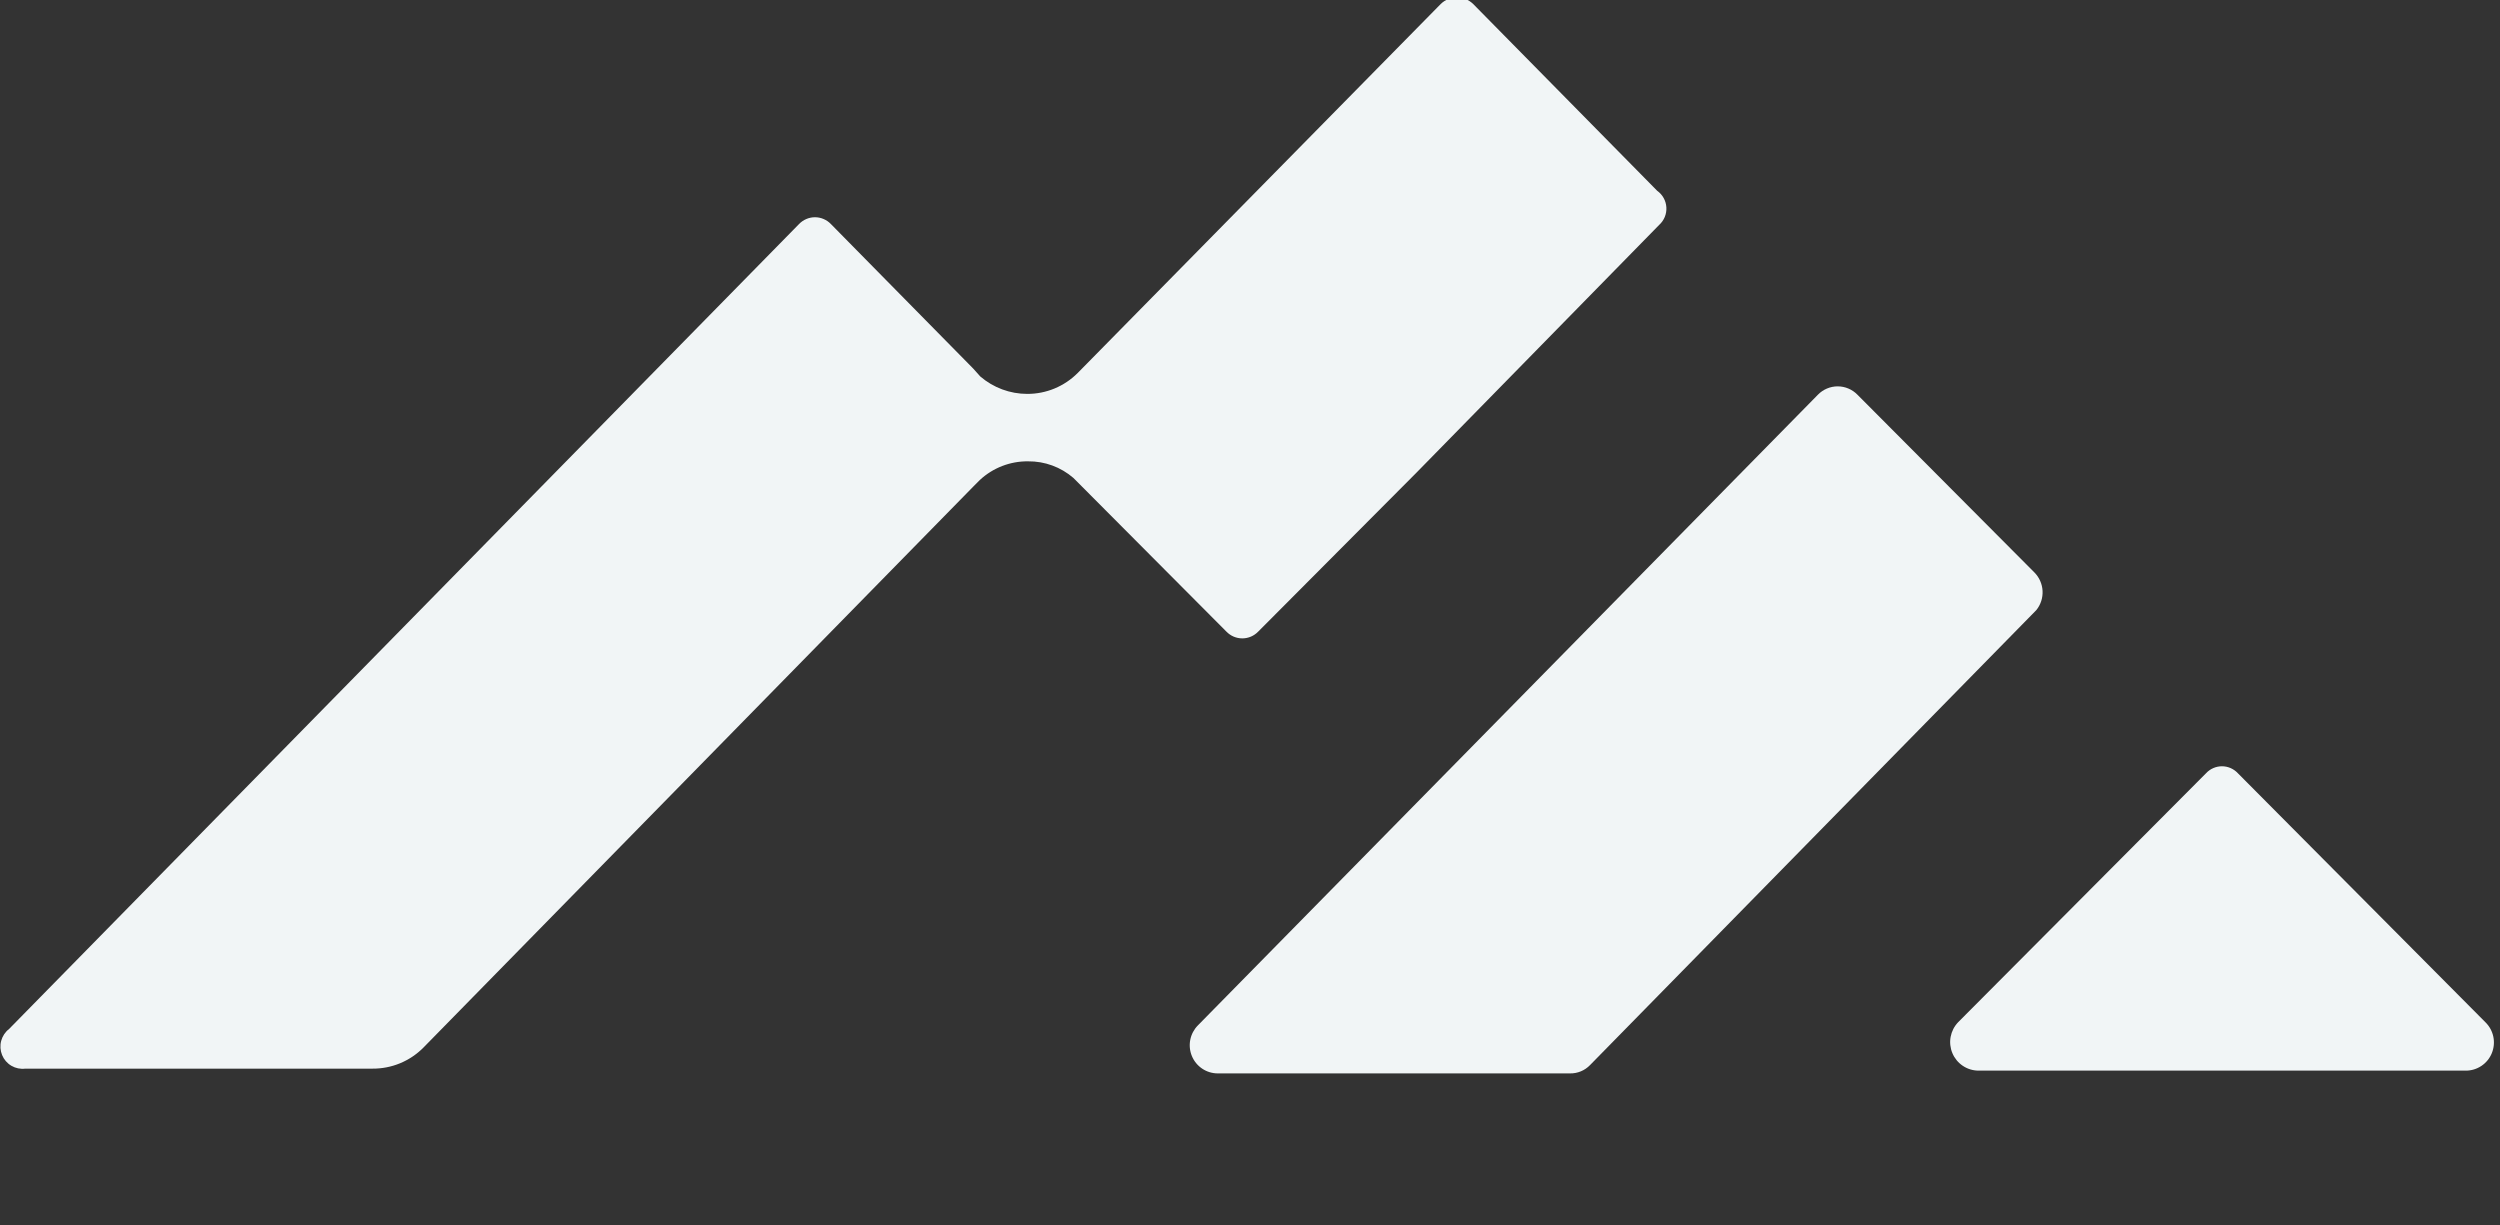
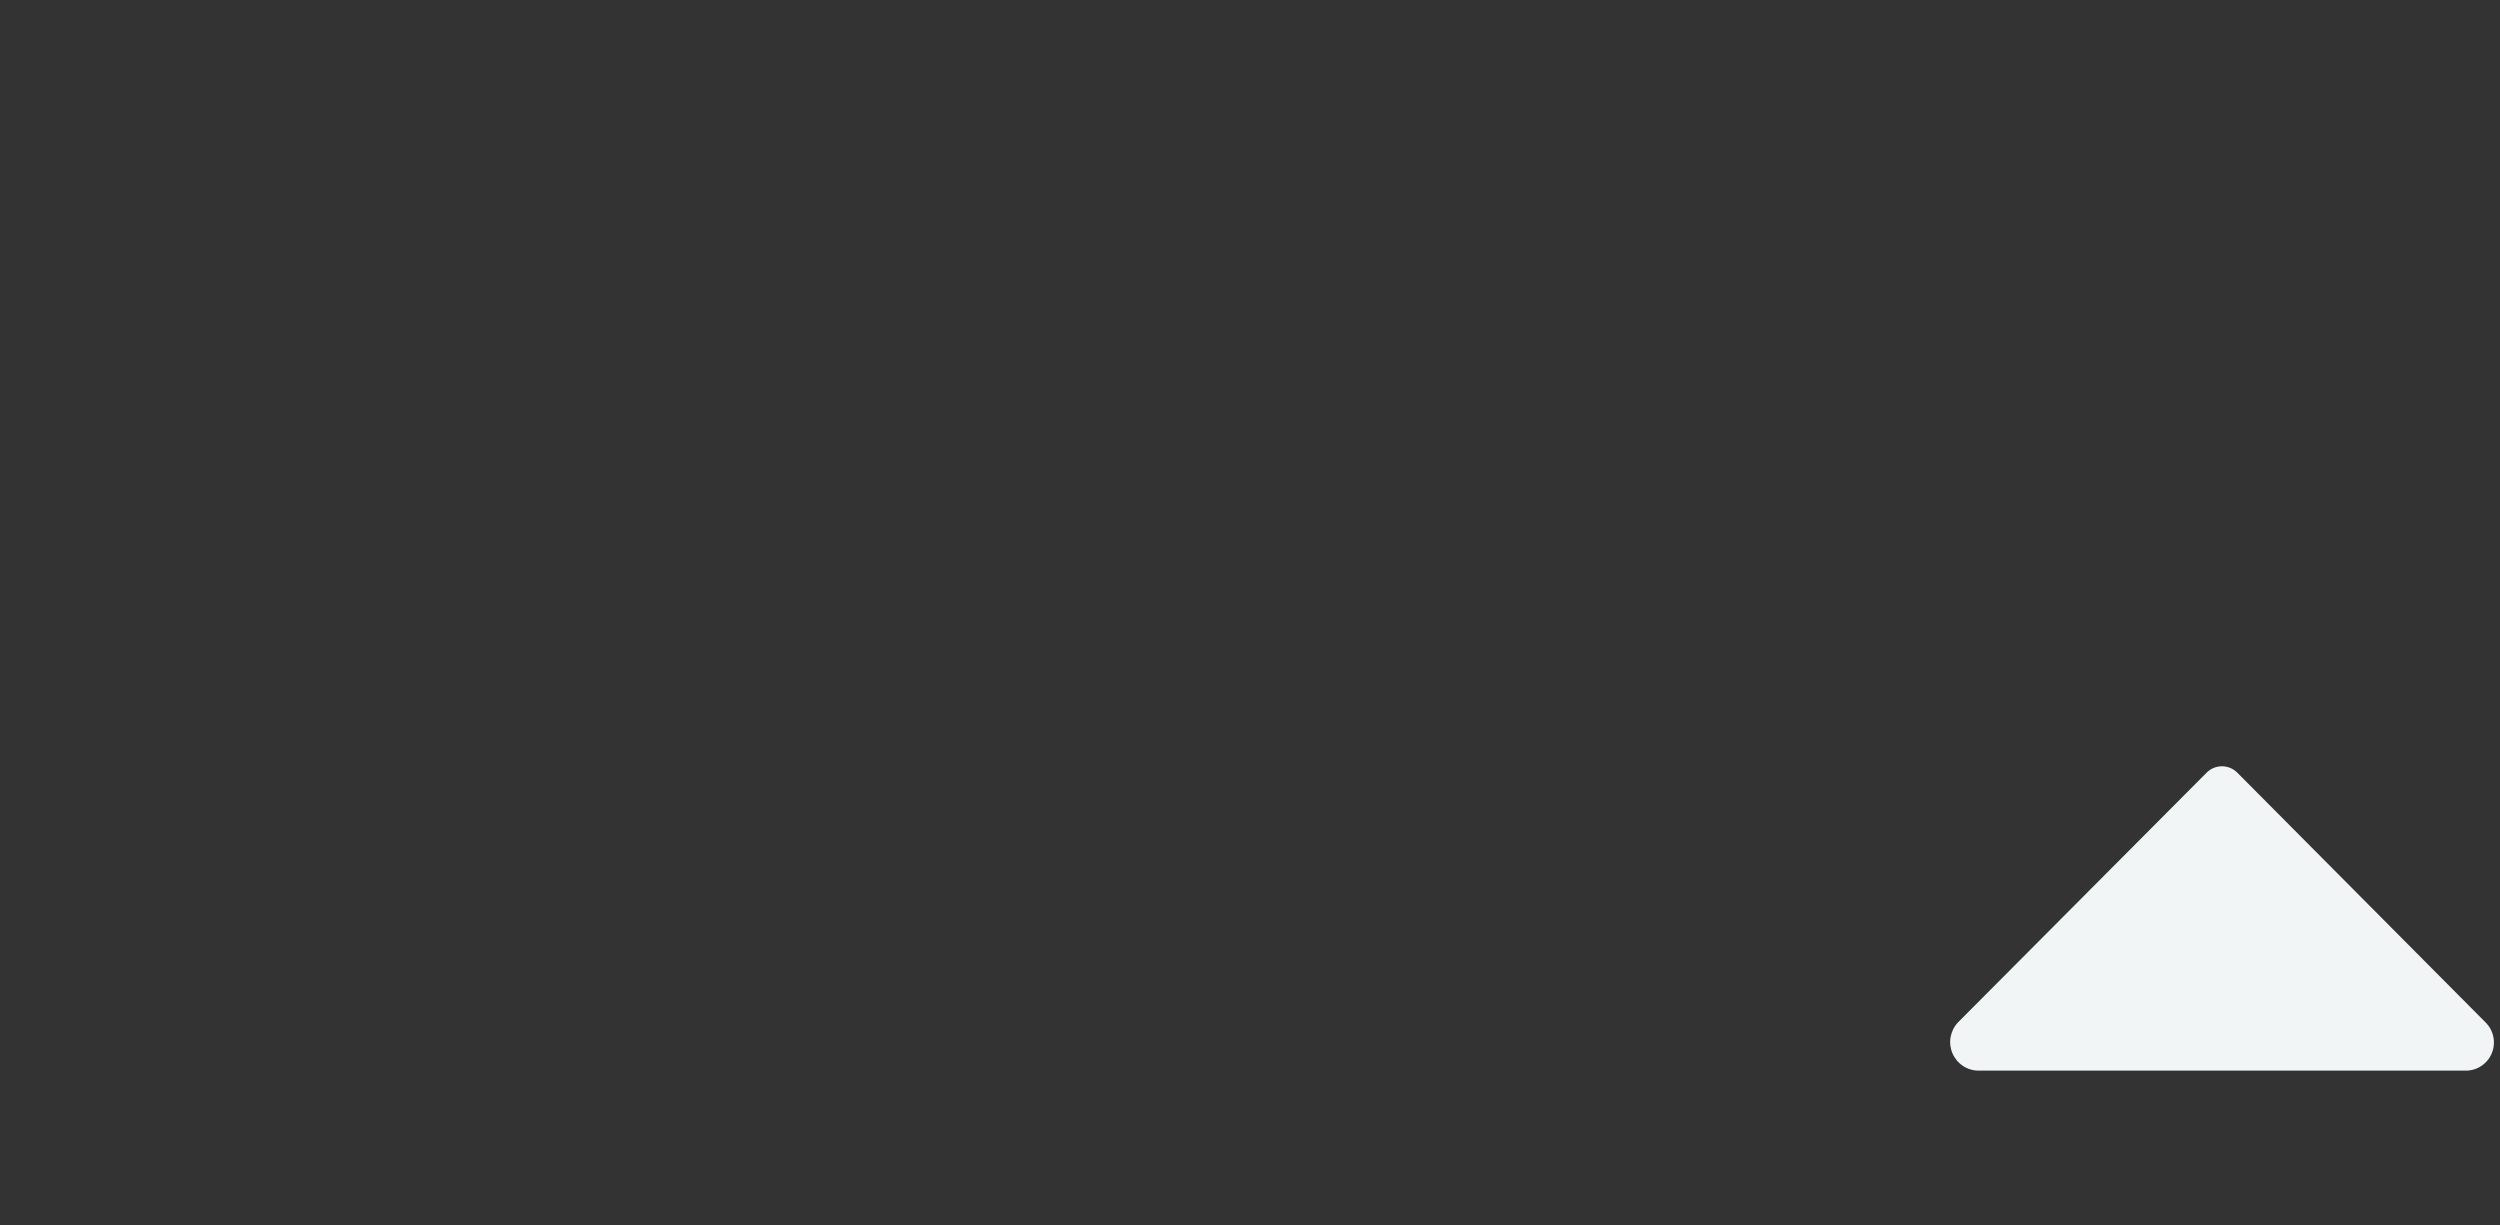
<svg xmlns="http://www.w3.org/2000/svg" width="204" height="100" viewBox="0 0 204 100" fill="none">
  <rect x="0" y="0" width="204" height="100" fill="#333333" stroke="none" />
  <g id="Layer_1" clip-path="url(#clip0_258_6077)">
-     <path id="Vector" d="M135.388 18.353L115.568 38.584L102.677 51.531C102.508 51.708 102.306 51.849 102.081 51.946C101.857 52.042 101.616 52.092 101.372 52.092C101.128 52.092 100.886 52.042 100.662 51.946C100.438 51.849 100.235 51.708 100.066 51.531L87.594 39.004C86.565 38.113 85.247 37.629 83.888 37.645C82.432 37.629 81.026 38.174 79.957 39.166L79.409 39.716L34.548 85.486C34.003 86.035 33.355 86.47 32.642 86.764C31.928 87.059 31.162 87.207 30.391 87.201H2.063C1.67 87.25 1.271 87.168 0.929 86.967C0.587 86.766 0.32 86.458 0.17 86.09C0.02 85.722 -0.006 85.314 0.098 84.93C0.201 84.546 0.427 84.207 0.741 83.964L65.196 18.288C65.365 18.111 65.567 17.97 65.792 17.874C66.016 17.777 66.258 17.727 66.502 17.727C66.746 17.727 66.987 17.777 67.211 17.874C67.436 17.97 67.638 18.111 67.807 18.288L79.409 30.07L79.989 30.718C81.057 31.637 82.417 32.142 83.824 32.142C84.59 32.144 85.349 31.993 86.057 31.699C86.765 31.404 87.408 30.972 87.949 30.427L117.566 0.324C117.92 -0.02 118.394 -0.213 118.887 -0.213C119.38 -0.213 119.854 -0.02 120.209 0.324L135.227 15.569C135.445 15.724 135.626 15.925 135.756 16.16C135.885 16.394 135.961 16.654 135.976 16.922C135.992 17.19 135.947 17.457 135.845 17.705C135.743 17.953 135.587 18.174 135.388 18.353Z" fill="#F1F5F6" />
-     <path id="Vector_2" d="M166.165 49.783L129.748 86.91C129.535 87.131 129.279 87.305 128.997 87.422C128.714 87.539 128.41 87.596 128.104 87.59H99.357C98.907 87.587 98.467 87.451 98.093 87.198C97.719 86.945 97.428 86.588 97.256 86.169C97.084 85.751 97.038 85.291 97.126 84.847C97.213 84.403 97.429 83.994 97.746 83.673L148.343 32.207C148.553 31.992 148.804 31.82 149.081 31.704C149.357 31.587 149.654 31.527 149.954 31.527C150.254 31.527 150.552 31.587 150.828 31.704C151.105 31.82 151.356 31.992 151.566 32.207L166.004 46.708C166.405 47.11 166.643 47.646 166.673 48.214C166.703 48.782 166.522 49.341 166.165 49.783Z" fill="#F1F5F6" />
    <path id="Vector_3" d="M202.808 83.414C203.136 83.734 203.362 84.145 203.456 84.594C203.549 85.044 203.506 85.511 203.333 85.937C203.16 86.362 202.863 86.725 202.482 86.979C202.102 87.233 201.654 87.367 201.196 87.363H161.428C160.974 87.358 160.533 87.22 160.157 86.965C159.781 86.711 159.487 86.352 159.313 85.932C159.138 85.512 159.089 85.049 159.173 84.602C159.257 84.155 159.469 83.742 159.784 83.414L180.023 63.087C180.188 62.91 180.388 62.77 180.61 62.674C180.832 62.578 181.071 62.528 181.312 62.528C181.553 62.528 181.792 62.578 182.014 62.674C182.235 62.77 182.435 62.91 182.601 63.087L202.808 83.414Z" fill="#F1F5F6" />
  </g>
</svg>